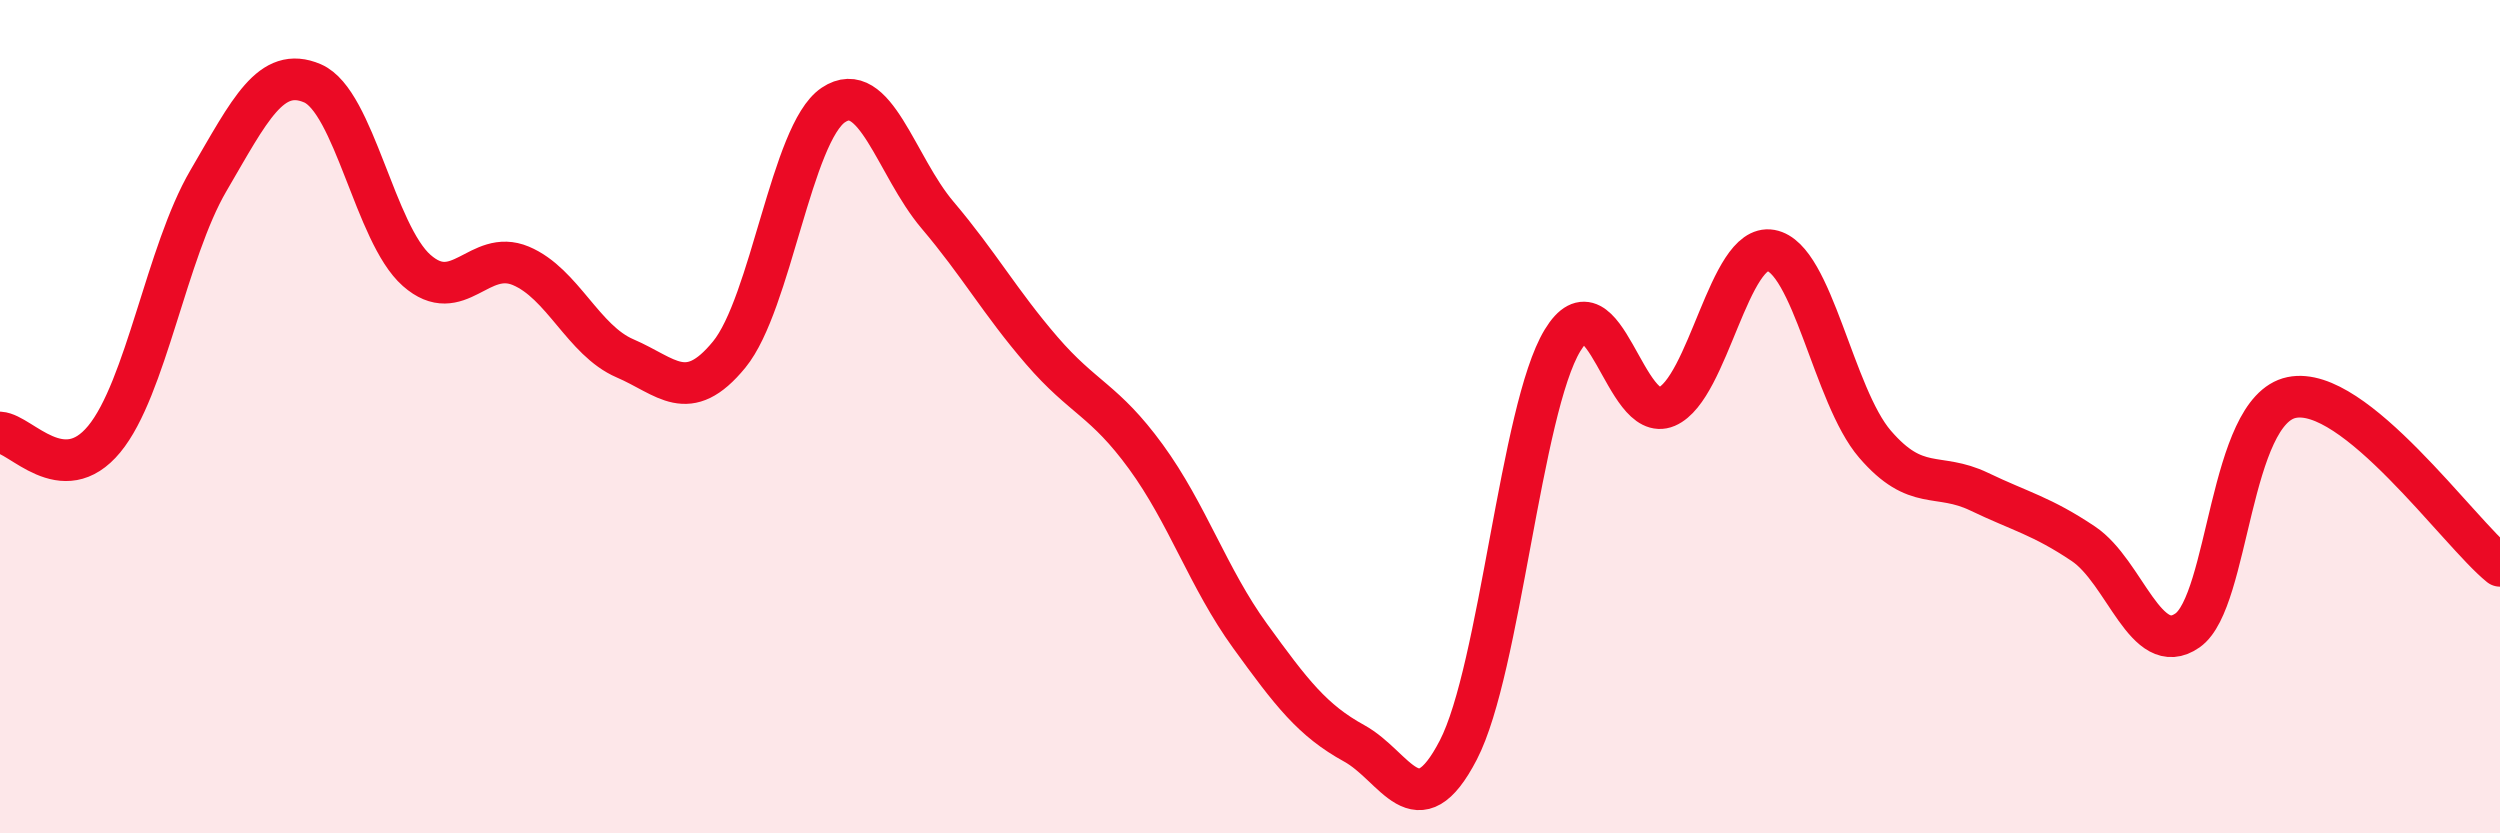
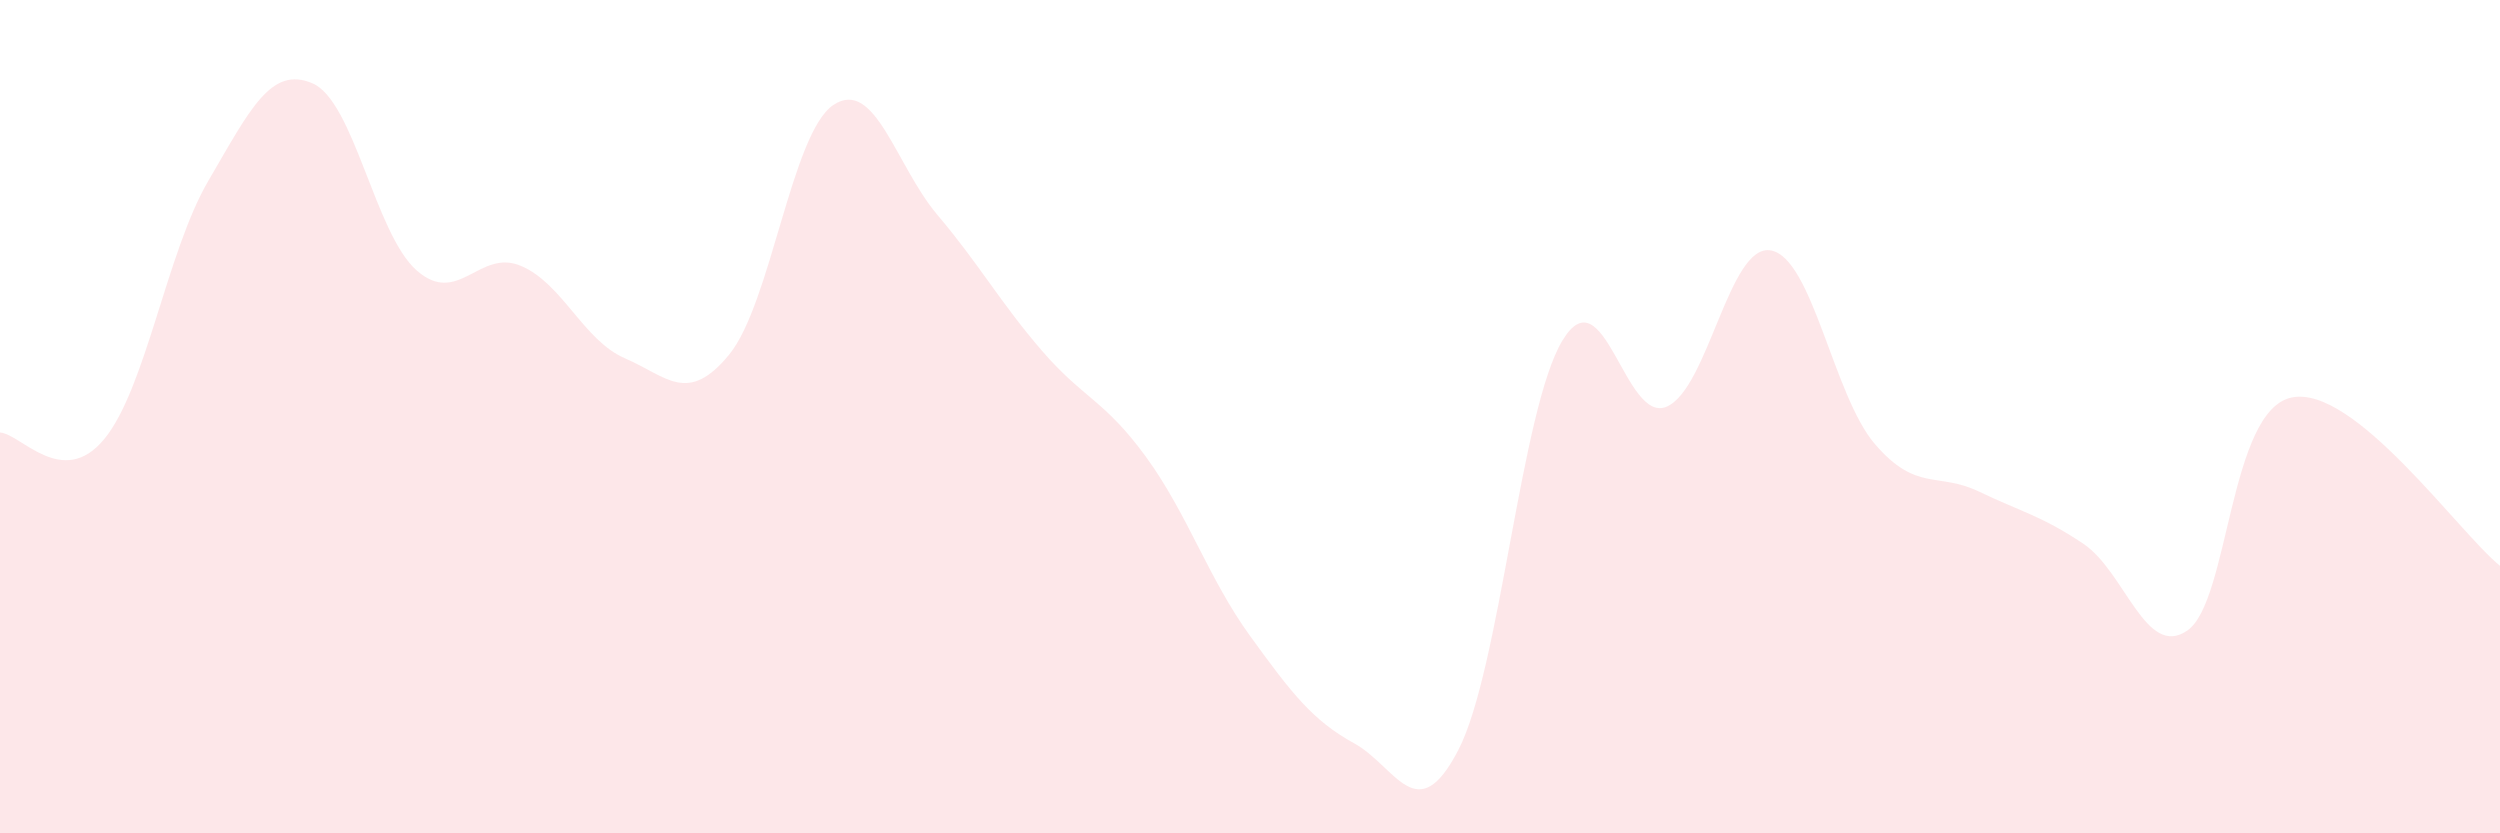
<svg xmlns="http://www.w3.org/2000/svg" width="60" height="20" viewBox="0 0 60 20">
  <path d="M 0,10.38 C 0.5,10.41 1.5,11.75 2.5,10.54 C 3.5,9.33 4,6.05 5,4.34 C 6,2.63 6.5,1.57 7.5,2 C 8.5,2.43 9,5.61 10,6.49 C 11,7.37 11.5,5.96 12.5,6.38 C 13.5,6.8 14,8.17 15,8.6 C 16,9.03 16.5,9.73 17.5,8.51 C 18.5,7.29 19,3.19 20,2.52 C 21,1.85 21.5,3.98 22.5,5.16 C 23.5,6.34 24,7.25 25,8.41 C 26,9.57 26.5,9.59 27.5,10.96 C 28.5,12.33 29,13.88 30,15.26 C 31,16.64 31.5,17.29 32.5,17.84 C 33.5,18.39 34,19.93 35,18 C 36,16.07 36.5,9.82 37.5,8.17 C 38.5,6.52 39,10.19 40,9.76 C 41,9.33 41.5,5.83 42.5,6.01 C 43.5,6.19 44,9.5 45,10.66 C 46,11.82 46.5,11.32 47.5,11.8 C 48.5,12.28 49,12.38 50,13.05 C 51,13.72 51.5,15.83 52.5,15.13 C 53.5,14.43 53.5,9.85 55,9.54 C 56.5,9.23 59,12.77 60,13.58L60 20L0 20Z" fill="#EB0A25" opacity="0.1" stroke-linecap="round" stroke-linejoin="round" />
-   <path d="M 0,10.38 C 0.5,10.41 1.5,11.75 2.5,10.54 C 3.5,9.33 4,6.05 5,4.34 C 6,2.63 6.5,1.57 7.5,2 C 8.5,2.43 9,5.61 10,6.49 C 11,7.37 11.5,5.96 12.5,6.38 C 13.5,6.8 14,8.17 15,8.6 C 16,9.03 16.5,9.73 17.5,8.51 C 18.5,7.29 19,3.19 20,2.52 C 21,1.85 21.5,3.98 22.5,5.16 C 23.5,6.34 24,7.25 25,8.41 C 26,9.57 26.5,9.59 27.5,10.96 C 28.5,12.33 29,13.88 30,15.26 C 31,16.64 31.5,17.29 32.5,17.84 C 33.5,18.39 34,19.93 35,18 C 36,16.07 36.5,9.82 37.5,8.17 C 38.5,6.52 39,10.19 40,9.76 C 41,9.33 41.5,5.83 42.5,6.01 C 43.5,6.19 44,9.5 45,10.66 C 46,11.82 46.5,11.32 47.5,11.8 C 48.5,12.28 49,12.38 50,13.05 C 51,13.72 51.5,15.83 52.5,15.13 C 53.5,14.43 53.5,9.85 55,9.54 C 56.5,9.23 59,12.77 60,13.58" stroke="#EB0A25" stroke-width="1" fill="none" stroke-linecap="round" stroke-linejoin="round" />
</svg>